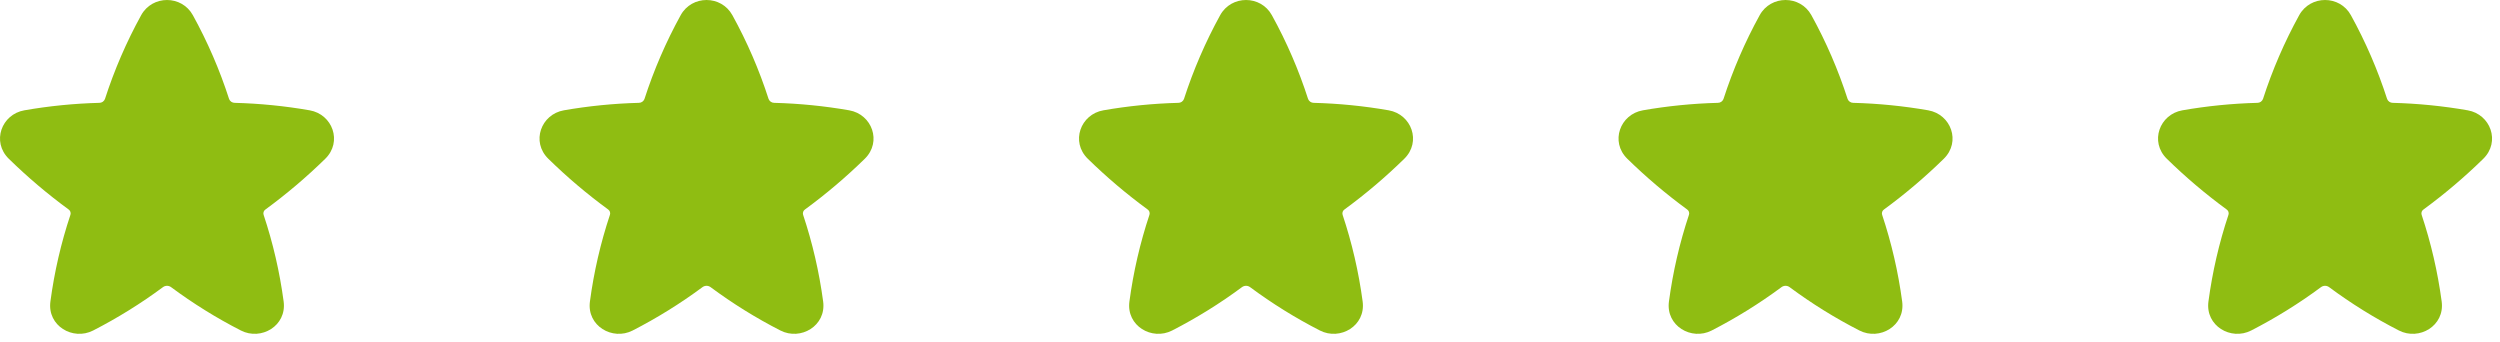
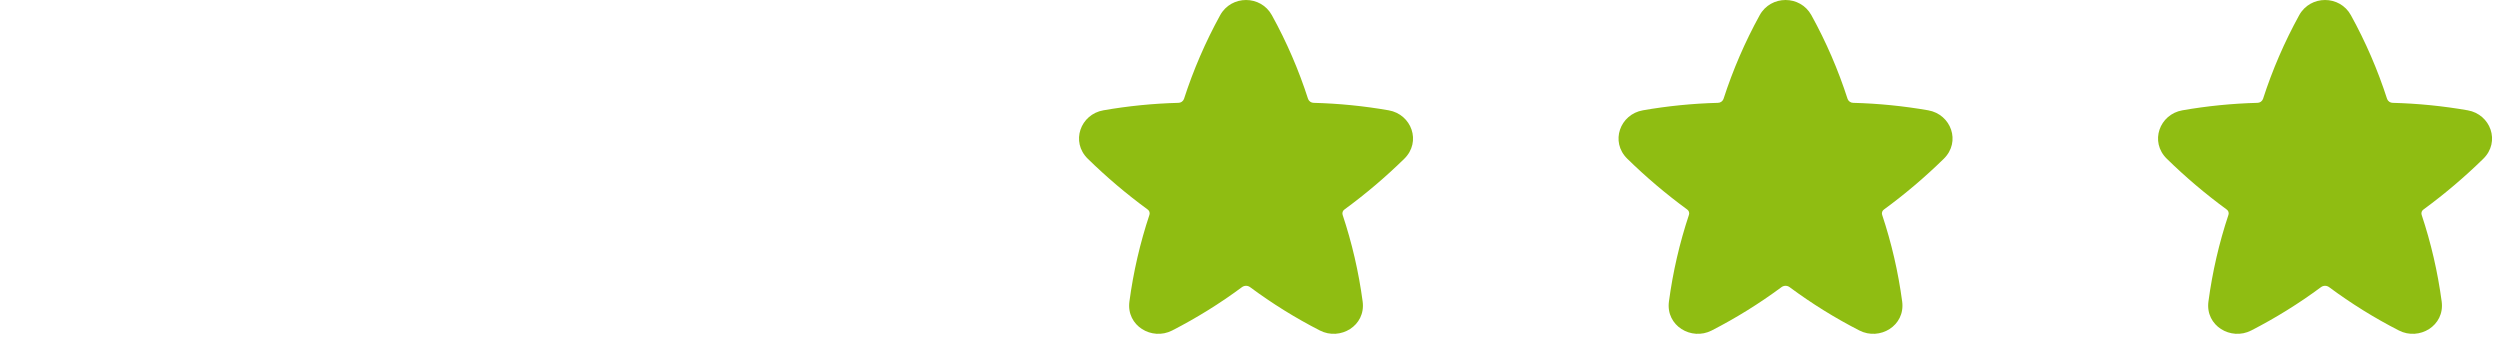
<svg xmlns="http://www.w3.org/2000/svg" width="146" height="20" viewBox="0 0 146 20" fill="none">
-   <path d="M11.264 0.889C10.612 -0.296 8.896 -0.296 8.243 0.889C7.384 2.449 6.676 4.088 6.129 5.783C6.103 5.849 6.057 5.906 5.999 5.946C5.94 5.986 5.87 6.007 5.799 6.006C4.332 6.044 2.869 6.19 1.424 6.442C0.087 6.675 -0.502 8.279 0.514 9.272C1.606 10.341 2.773 11.33 4.006 12.232C4.055 12.265 4.092 12.313 4.111 12.369C4.131 12.425 4.132 12.485 4.114 12.542C3.565 14.19 3.173 15.886 2.944 17.608C2.754 19.032 4.261 19.906 5.438 19.302C6.867 18.569 8.233 17.721 9.523 16.765C9.59 16.717 9.671 16.691 9.754 16.691C9.836 16.691 9.917 16.717 9.985 16.765C11.274 17.722 12.64 18.571 14.07 19.302C15.247 19.906 16.755 19.032 16.565 17.608C16.335 15.886 15.943 14.191 15.394 12.543C15.376 12.486 15.377 12.425 15.397 12.369C15.417 12.313 15.454 12.266 15.504 12.233C16.736 11.331 17.902 10.341 18.994 9.273C20.01 8.279 19.421 6.675 18.084 6.442C16.638 6.19 15.175 6.044 13.708 6.006C13.637 6.006 13.567 5.985 13.508 5.945C13.45 5.906 13.405 5.849 13.379 5.783C12.833 4.087 12.124 2.448 11.264 0.889Z" fill="#8FBD12" />
-   <path d="M42.772 0.889C42.12 -0.296 40.404 -0.296 39.751 0.889C38.892 2.449 38.184 4.088 37.636 5.783C37.611 5.849 37.565 5.906 37.506 5.946C37.447 5.986 37.378 6.007 37.306 6.006C35.84 6.044 34.377 6.19 32.931 6.442C31.595 6.675 31.006 8.279 32.022 9.272C33.113 10.341 34.28 11.33 35.514 12.232C35.563 12.265 35.6 12.313 35.619 12.369C35.639 12.425 35.639 12.485 35.621 12.542C35.073 14.19 34.681 15.886 34.452 17.608C34.261 19.032 35.769 19.906 36.946 19.302C38.374 18.569 39.741 17.721 41.031 16.765C41.098 16.717 41.179 16.691 41.261 16.691C41.344 16.691 41.425 16.717 41.492 16.765C42.782 17.722 44.148 18.571 45.578 19.302C46.755 19.906 48.263 19.032 48.072 17.608C47.842 15.886 47.45 14.191 46.901 12.543C46.884 12.486 46.885 12.425 46.905 12.369C46.925 12.313 46.962 12.266 47.011 12.233C48.244 11.331 49.41 10.341 50.502 9.273C51.517 8.279 50.928 6.675 49.592 6.442C48.145 6.19 46.683 6.044 45.215 6.006C45.145 6.006 45.075 5.985 45.016 5.945C44.958 5.906 44.912 5.849 44.886 5.783C44.341 4.087 43.632 2.448 42.772 0.889Z" fill="#8FBD12" />
  <path d="M74.278 0.889C73.626 -0.296 71.91 -0.296 71.257 0.889C70.399 2.449 69.691 4.088 69.143 5.783C69.118 5.849 69.072 5.906 69.013 5.946C68.954 5.986 68.885 6.007 68.813 6.006C67.346 6.044 65.884 6.19 64.438 6.442C63.101 6.675 62.512 8.279 63.528 9.272C64.62 10.341 65.787 11.33 67.02 12.232C67.069 12.265 67.106 12.313 67.126 12.369C67.145 12.425 67.146 12.485 67.128 12.542C66.58 14.19 66.188 15.886 65.958 17.608C65.768 19.032 67.275 19.906 68.452 19.302C69.881 18.569 71.248 17.721 72.537 16.765C72.605 16.717 72.686 16.691 72.768 16.691C72.851 16.691 72.932 16.717 72.999 16.765C74.288 17.722 75.655 18.571 77.084 19.302C78.261 19.906 79.769 19.032 79.579 17.608C79.349 15.886 78.957 14.191 78.408 12.543C78.391 12.486 78.392 12.425 78.412 12.369C78.431 12.313 78.469 12.266 78.518 12.233C79.751 11.331 80.917 10.341 82.008 9.273C83.024 8.279 82.435 6.675 81.098 6.442C79.652 6.19 78.19 6.044 76.722 6.006C76.651 6.006 76.582 5.985 76.523 5.945C76.464 5.906 76.419 5.849 76.393 5.783C75.848 4.087 75.139 2.448 74.278 0.889Z" fill="#8FBD12" />
  <path d="M105.786 0.889C105.134 -0.296 103.418 -0.296 102.765 0.889C101.906 2.449 101.199 4.088 100.651 5.783C100.625 5.849 100.58 5.906 100.521 5.946C100.462 5.986 100.392 6.007 100.321 6.006C98.854 6.044 97.392 6.19 95.946 6.442C94.609 6.675 94.02 8.279 95.036 9.272C96.128 10.341 97.295 11.33 98.528 12.232C98.577 12.265 98.614 12.313 98.634 12.369C98.653 12.425 98.654 12.485 98.636 12.542C98.088 14.19 97.696 15.886 97.466 17.608C97.276 19.032 98.783 19.906 99.96 19.302C101.389 18.569 102.755 17.721 104.045 16.765C104.113 16.717 104.193 16.691 104.276 16.691C104.359 16.691 104.44 16.717 104.507 16.765C105.796 17.722 107.163 18.571 108.592 19.302C109.769 19.906 111.277 19.032 111.087 17.608C110.857 15.886 110.465 14.191 109.916 12.543C109.898 12.486 109.9 12.425 109.919 12.369C109.939 12.313 109.977 12.266 110.026 12.233C111.259 11.331 112.425 10.341 113.516 9.273C114.532 8.279 113.943 6.675 112.606 6.442C111.16 6.19 109.698 6.044 108.23 6.006C108.159 6.006 108.09 5.985 108.031 5.945C107.972 5.906 107.927 5.849 107.901 5.783C107.355 4.087 106.647 2.448 105.786 0.889Z" fill="#8FBD12" />
  <path d="M137.293 0.889C136.641 -0.296 134.925 -0.296 134.272 0.889C133.413 2.449 132.705 4.088 132.158 5.783C132.132 5.849 132.087 5.906 132.028 5.946C131.969 5.986 131.899 6.007 131.828 6.006C130.361 6.044 128.899 6.19 127.453 6.442C126.116 6.675 125.527 8.279 126.543 9.272C127.635 10.341 128.802 11.33 130.035 12.232C130.084 12.265 130.121 12.313 130.141 12.369C130.16 12.425 130.161 12.485 130.143 12.542C129.594 14.19 129.203 15.886 128.973 17.608C128.783 19.032 130.29 19.906 131.467 19.302C132.896 18.569 134.262 17.721 135.552 16.765C135.62 16.717 135.7 16.691 135.783 16.691C135.866 16.691 135.946 16.717 136.014 16.765C137.303 17.722 138.669 18.571 140.099 19.302C141.276 19.906 142.784 19.032 142.594 17.608C142.364 15.886 141.972 14.191 141.423 12.543C141.405 12.486 141.406 12.425 141.426 12.369C141.446 12.313 141.484 12.266 141.533 12.233C142.765 11.331 143.932 10.341 145.023 9.273C146.039 8.279 145.45 6.675 144.113 6.442C142.667 6.19 141.204 6.044 139.737 6.006C139.666 6.006 139.597 5.985 139.538 5.945C139.479 5.906 139.434 5.849 139.408 5.783C138.862 4.087 138.153 2.448 137.293 0.889Z" fill="#8FBD12" />
</svg>